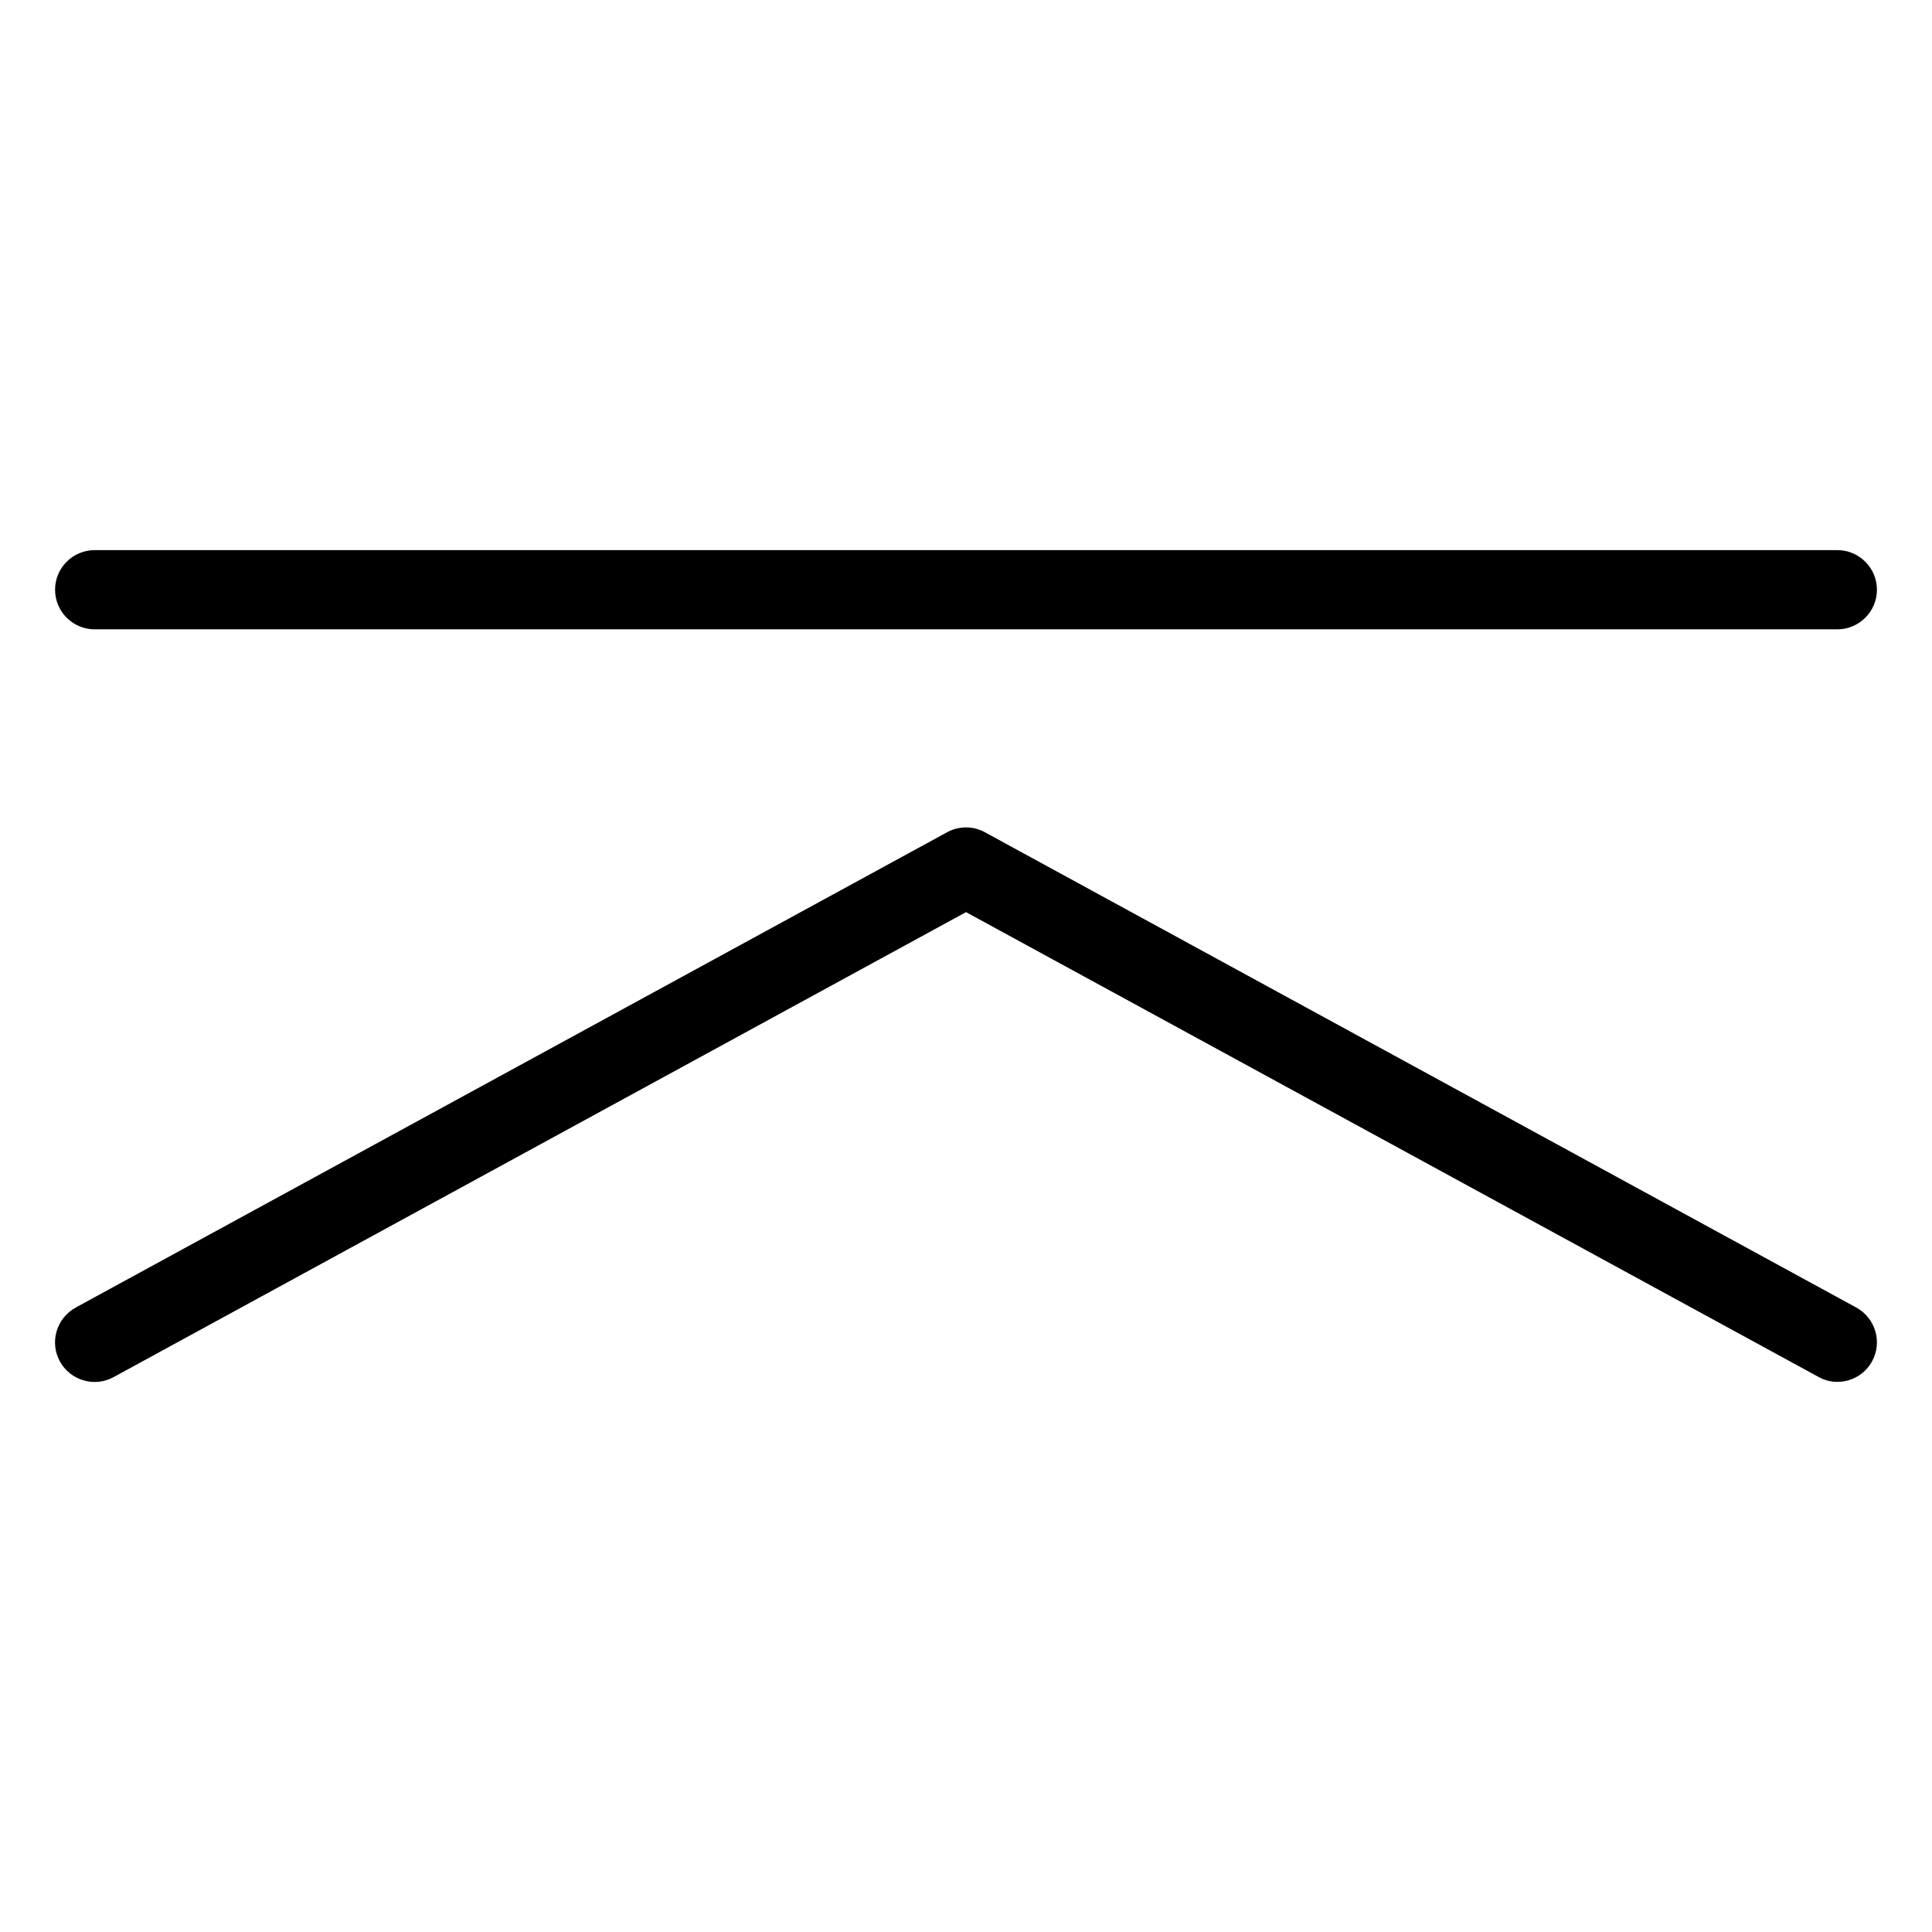
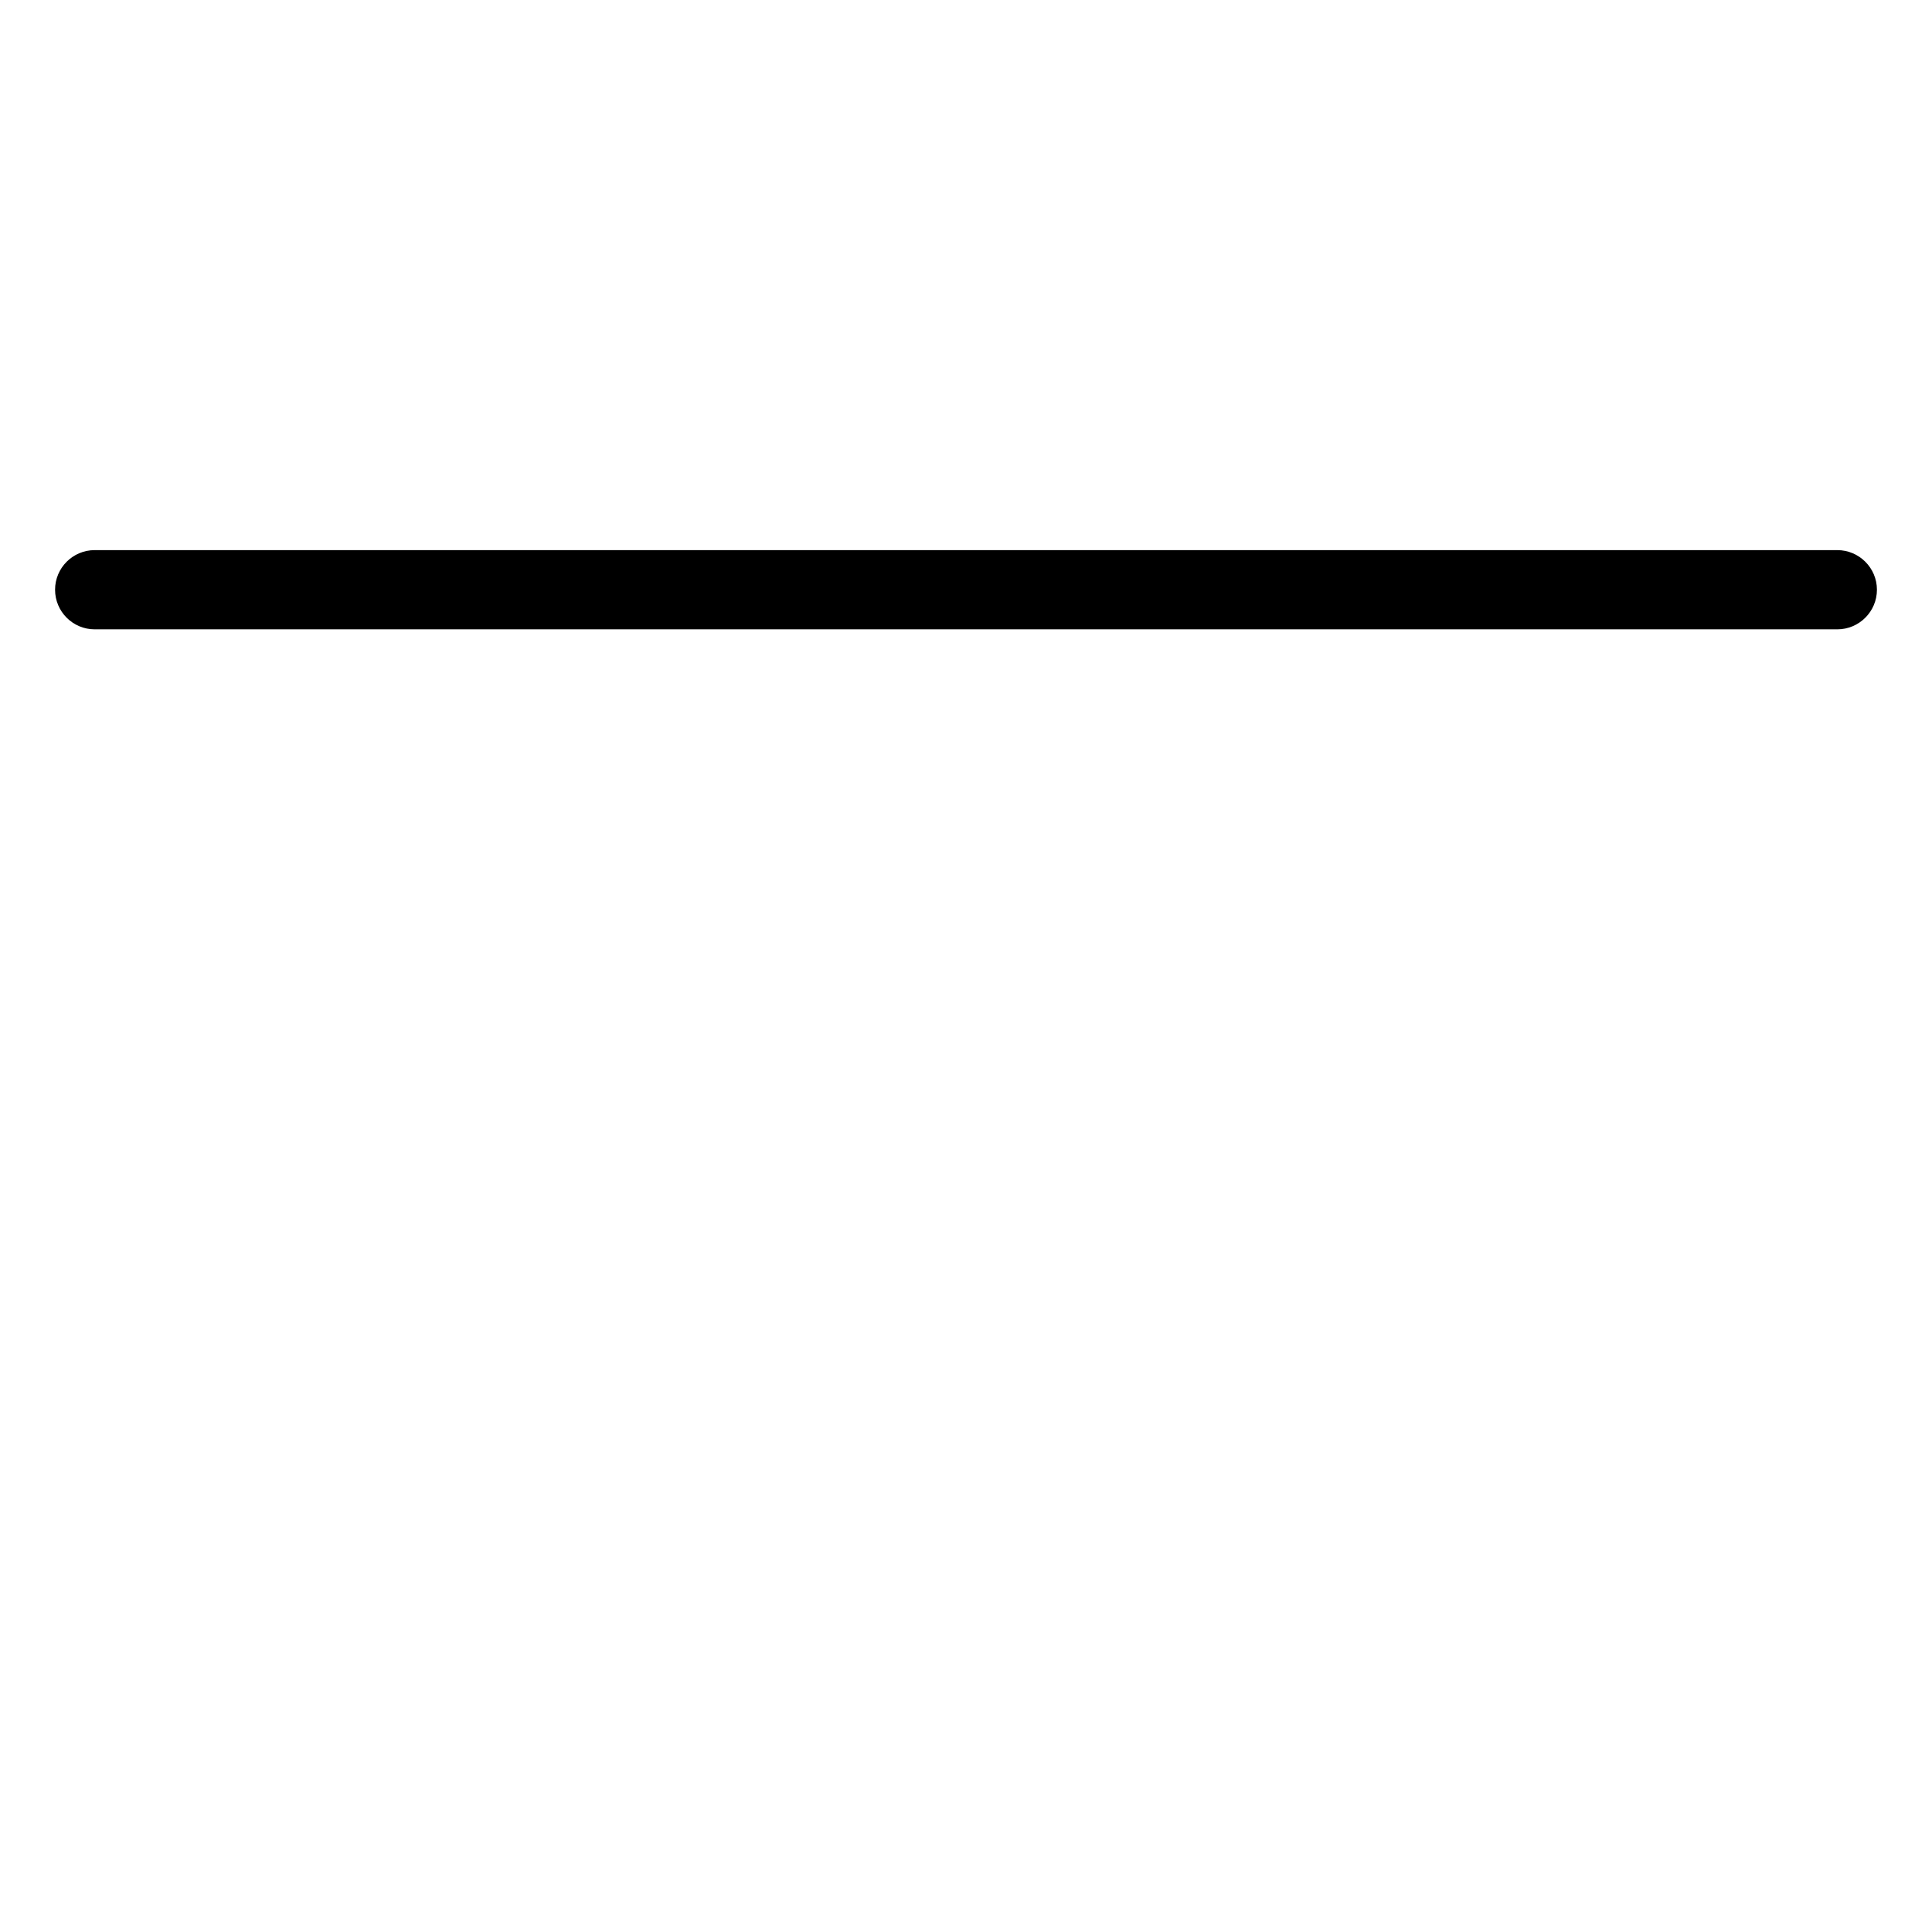
<svg xmlns="http://www.w3.org/2000/svg" fill="#000000" width="800px" height="800px" version="1.1" viewBox="144 144 512 512">
  <g>
-     <path d="m630.91 510.21c-1.699 0-3.422-0.418-5.016-1.324l-225.89-123.16-225.89 123.22c-5.059 2.793-11.484 0.902-14.254-4.176-2.769-5.082-0.902-11.441 4.199-14.254l230.91-125.95c3.106-1.723 6.926-1.723 10.055 0l230.91 125.95c5.082 2.793 6.969 9.172 4.176 14.254-1.891 3.465-5.481 5.438-9.195 5.438z" />
    <path d="m630.91 310.78h-461.82c-5.793 0-10.496-4.703-10.496-10.496 0-5.793 4.703-10.496 10.496-10.496h461.82c5.773 0 10.496 4.703 10.496 10.496 0 5.793-4.723 10.496-10.496 10.496z" />
  </g>
</svg>